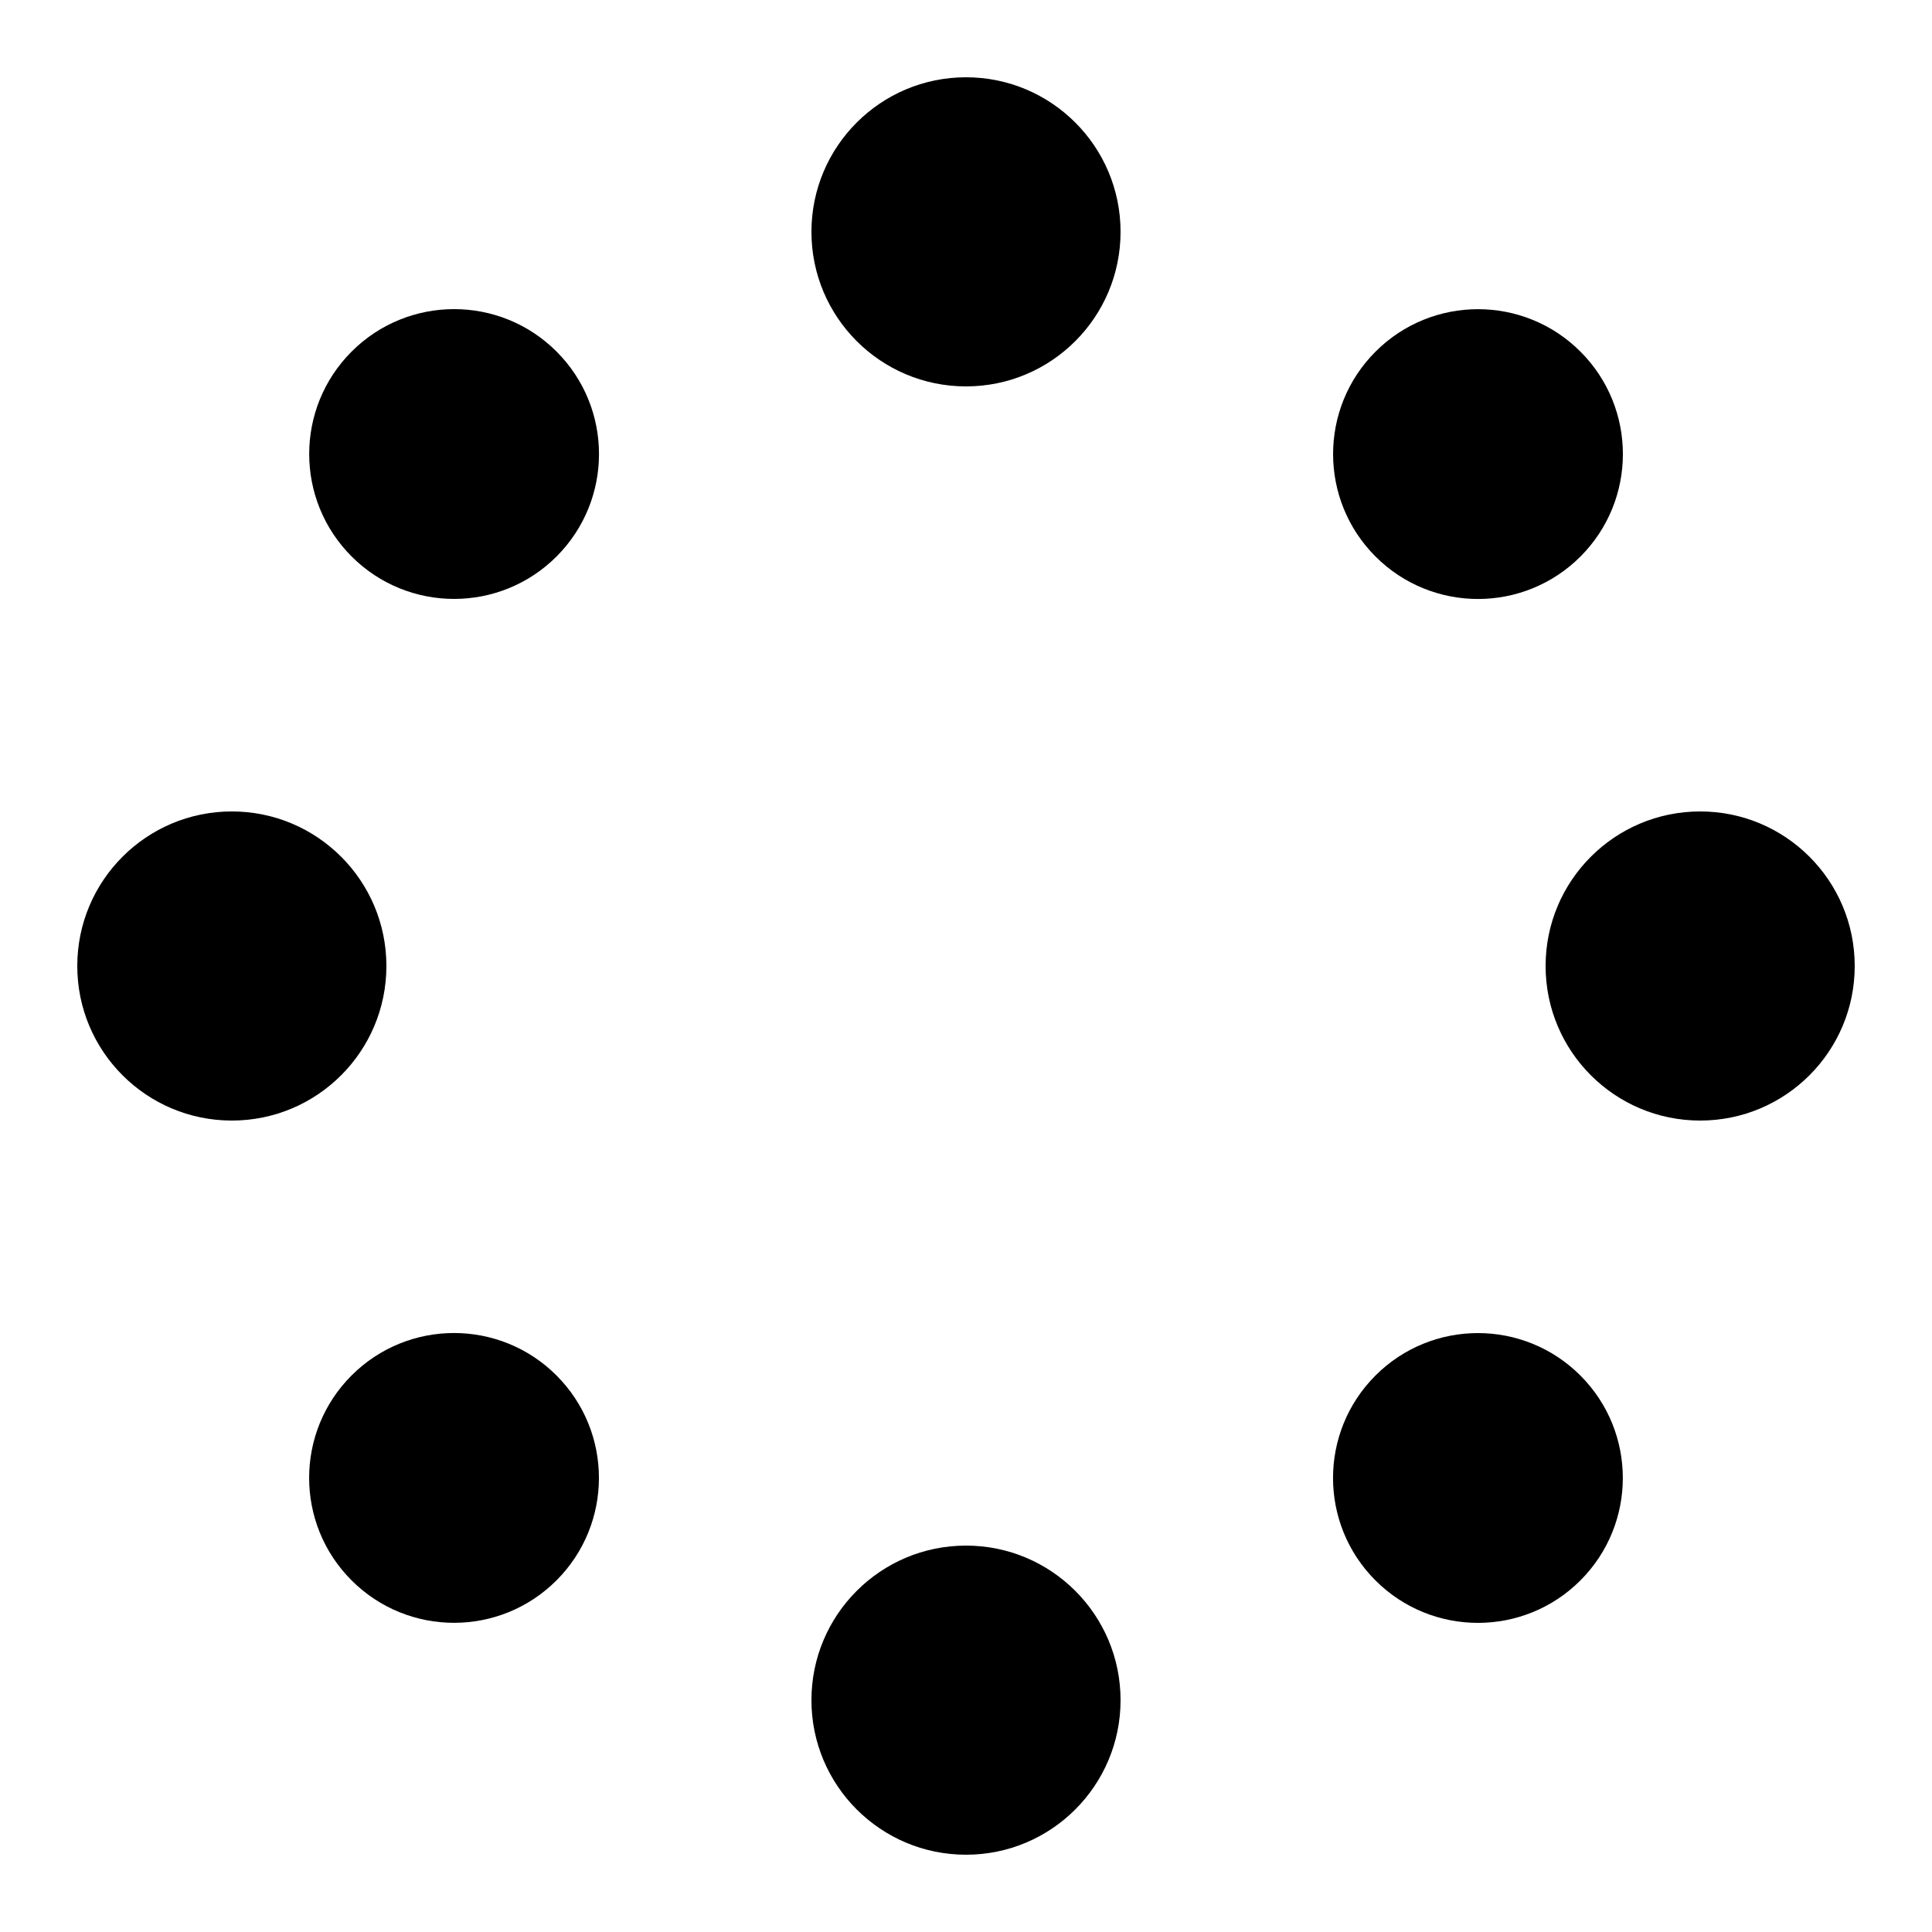
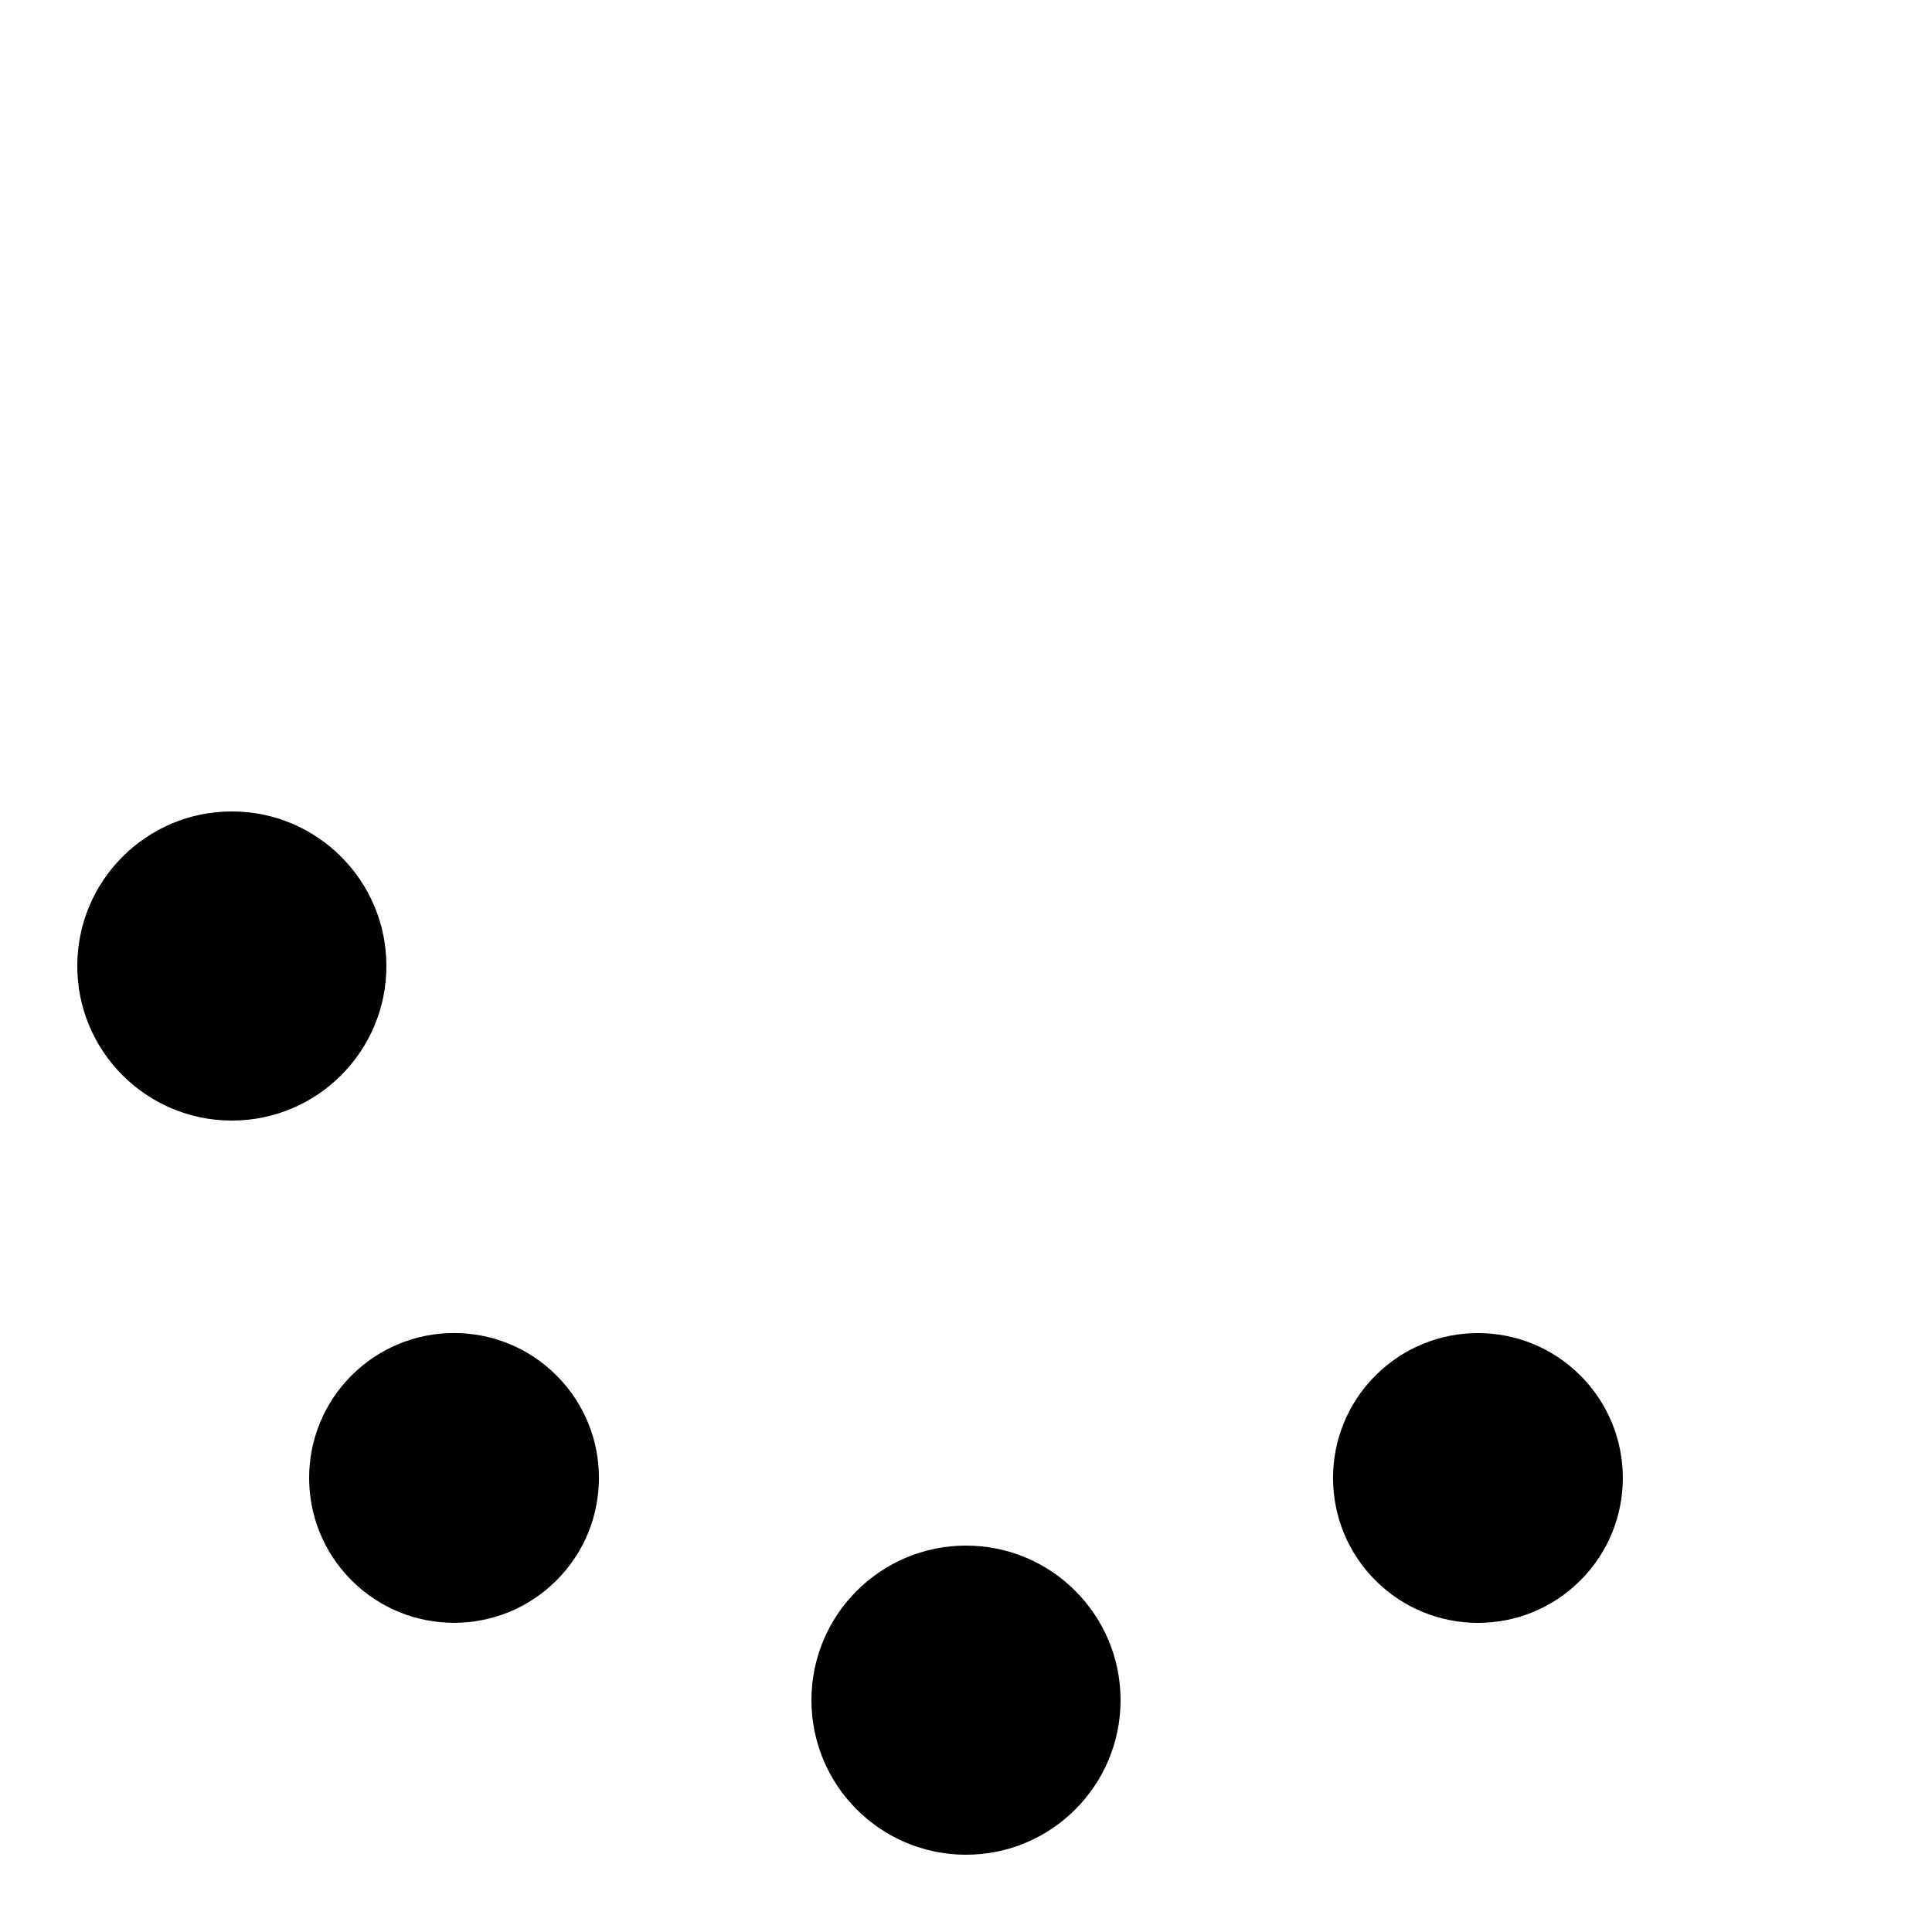
<svg xmlns="http://www.w3.org/2000/svg" width="100" height="100" viewBox="0 0 100 100">
  <title>site2-loader</title>
-   <rect width="100" height="100" style="fill:none" />
-   <circle cx="50" cy="12" r="8" />
  <circle cx="50" cy="88" r="8" />
  <circle cx="12" cy="50" r="8" />
-   <circle cx="88" cy="50" r="8" />
-   <circle cx="23.5" cy="23.5" r="7.5" transform="translate(-9.73 23.5) rotate(-45)" />
  <circle cx="76.5" cy="76.5" r="7.5" transform="translate(-31.69 76.5) rotate(-45)" />
  <circle cx="23.5" cy="76.5" r="7.5" transform="translate(-47.21 39.02) rotate(-45)" />
-   <circle cx="76.5" cy="23.5" r="7.5" transform="translate(5.79 60.98) rotate(-45)" />
</svg>